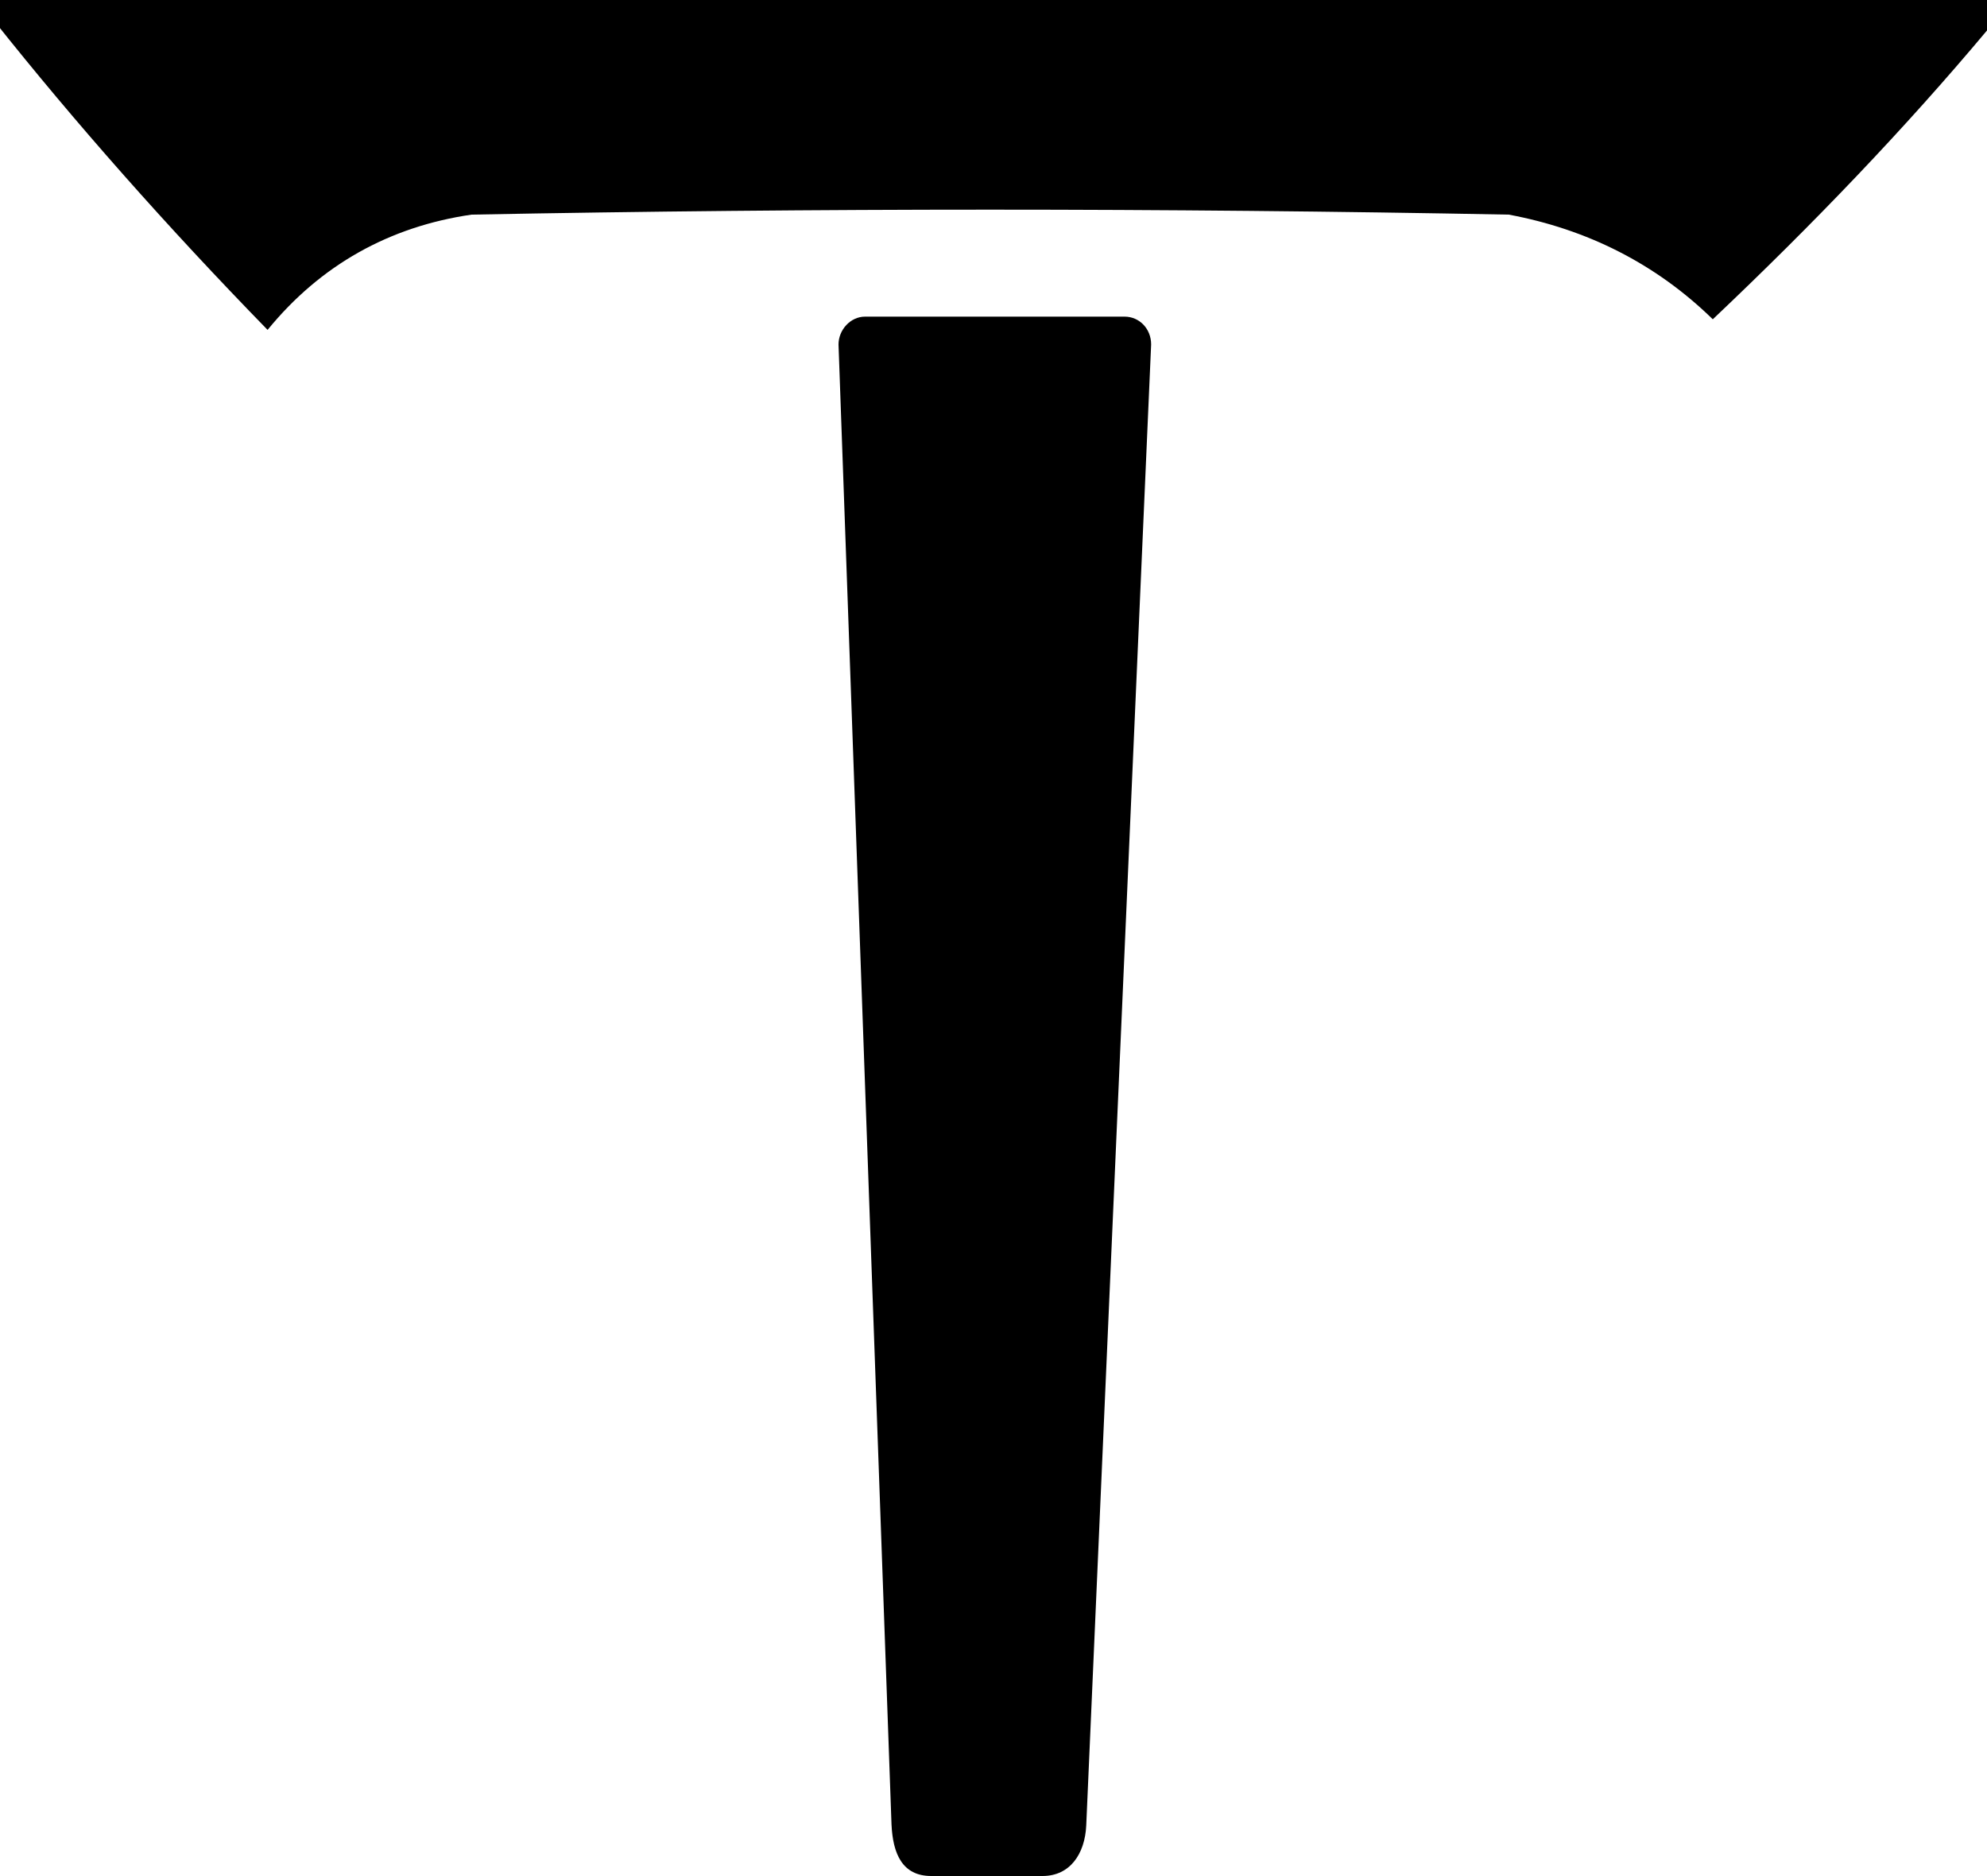
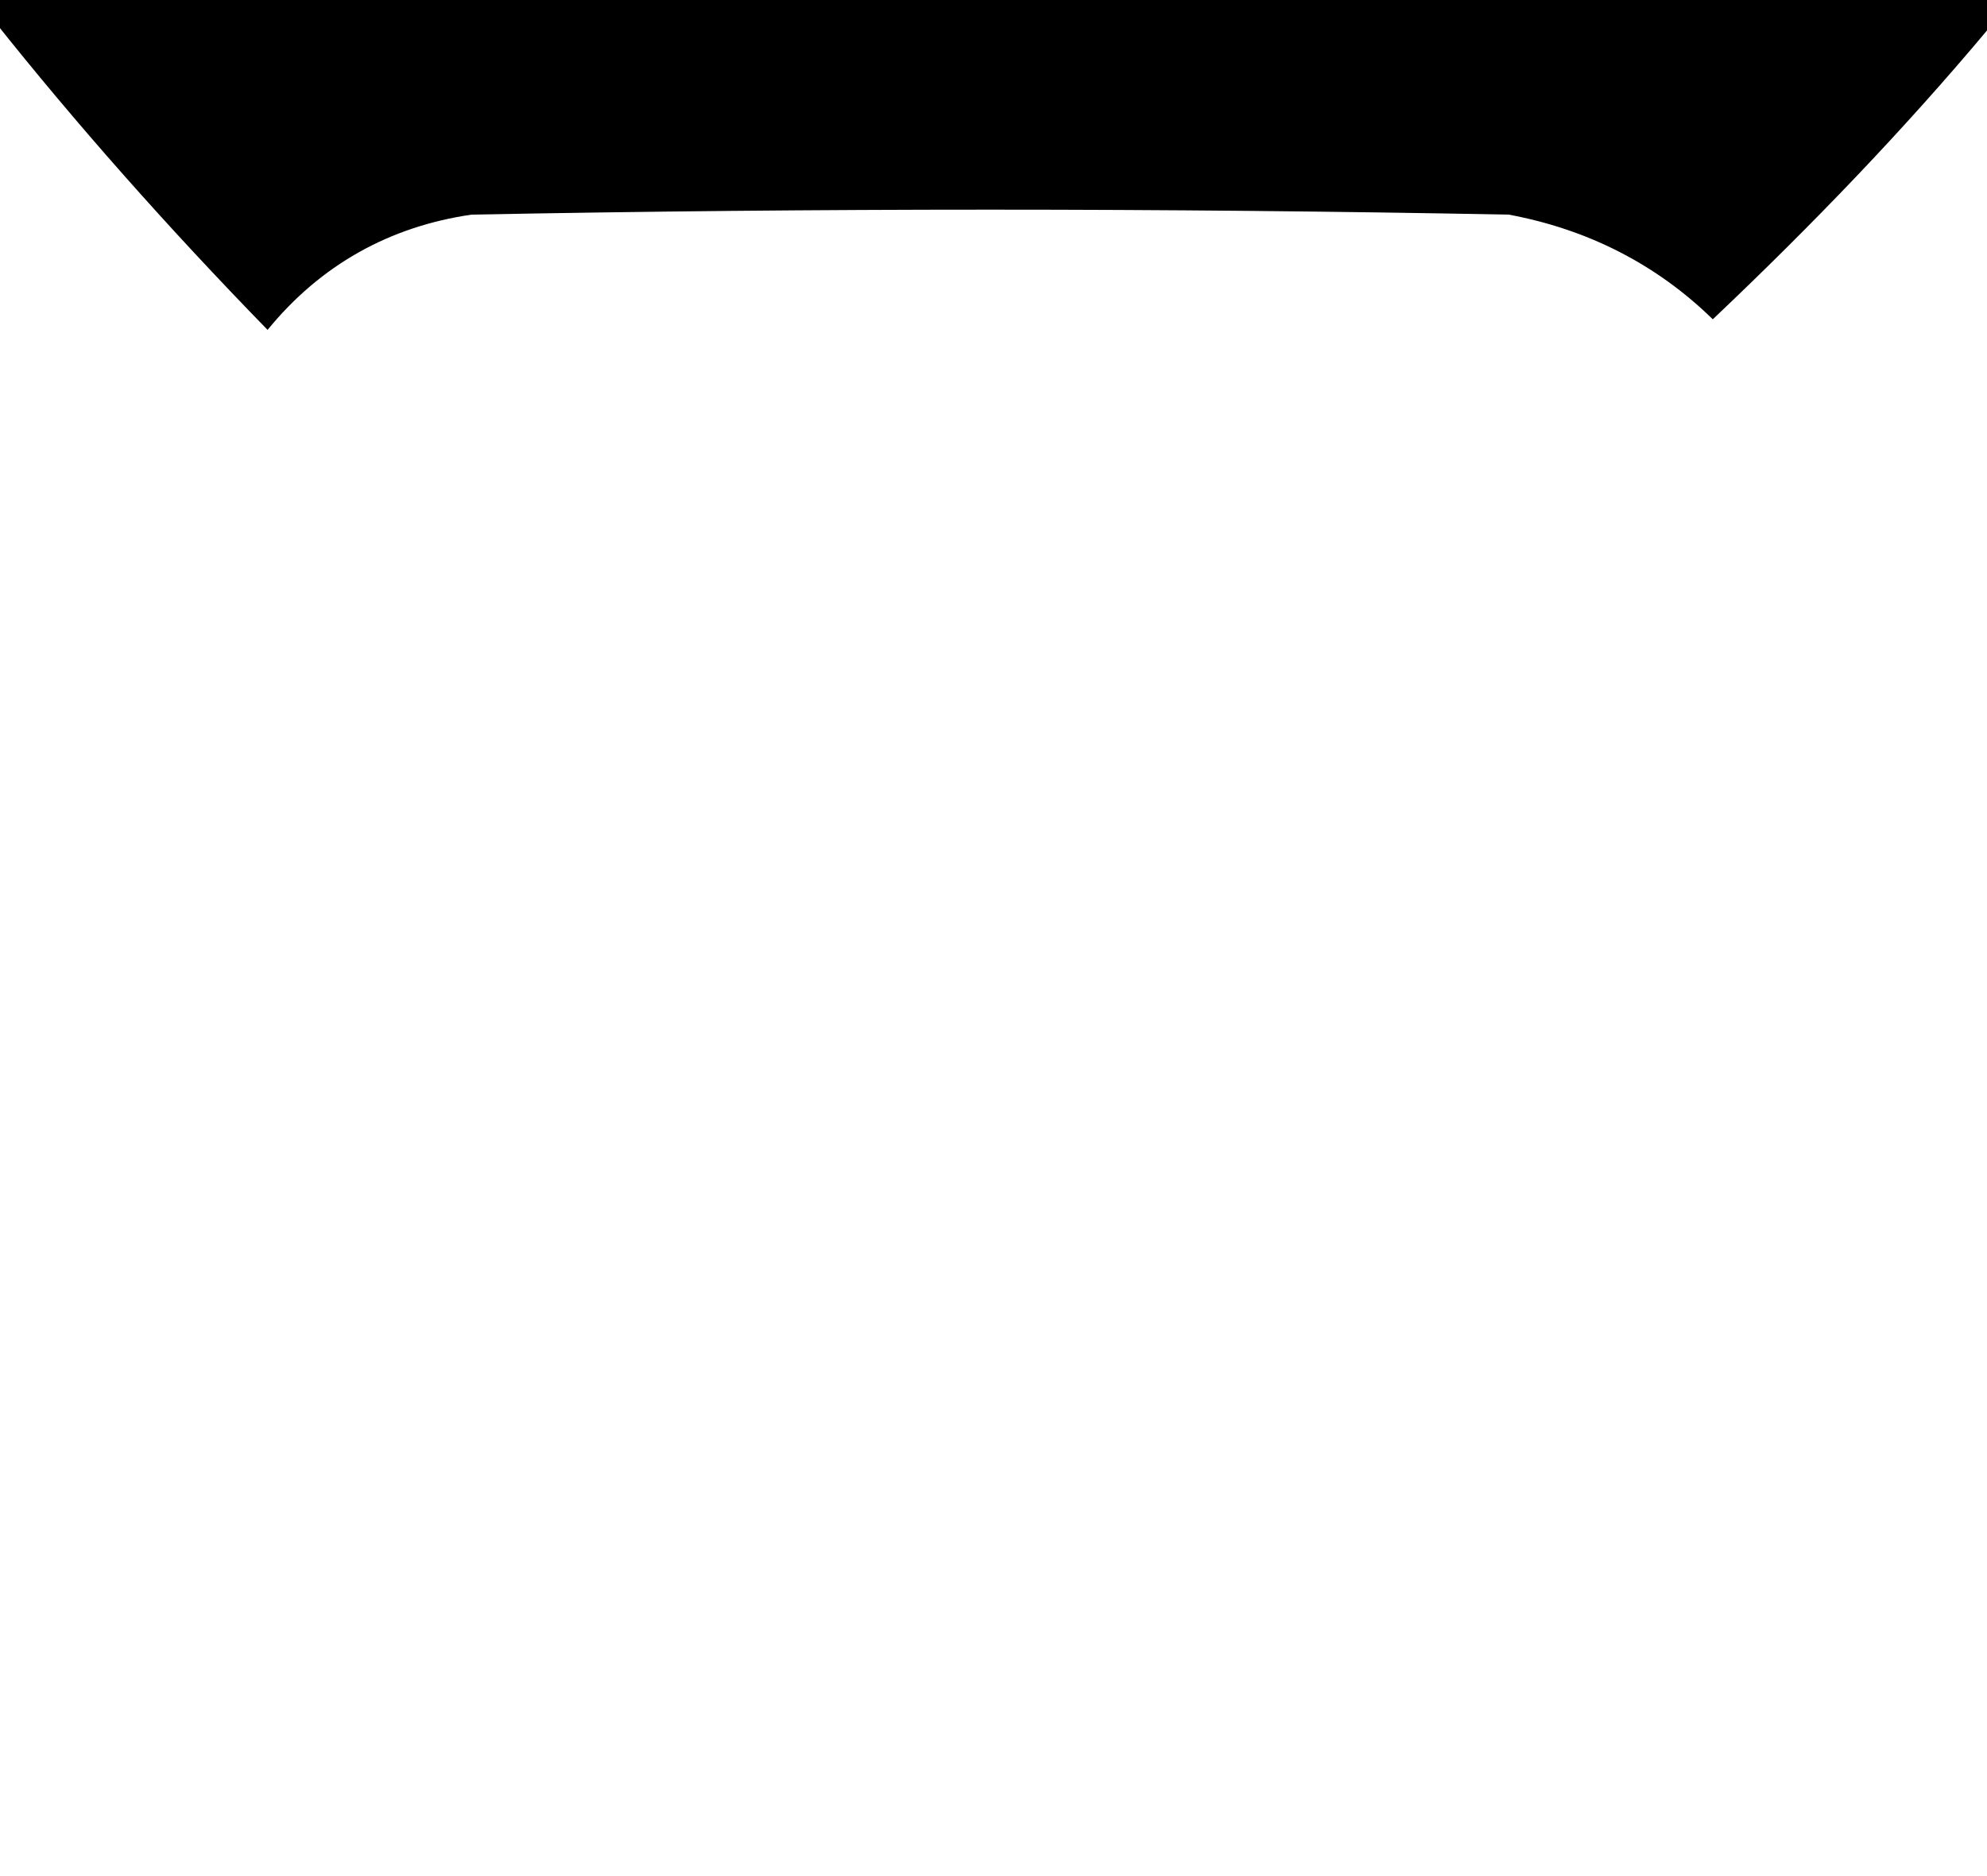
<svg xmlns="http://www.w3.org/2000/svg" version="1.1" id="Layer_1" x="0px" y="0px" viewBox="0 0 150 141.6" style="enable-background:new 0 0 150 141.6;" xml:space="preserve">
-   <path fill="#000" d="M78.7,141.6h-8.4c-2.2,0-2.9-1.7-3-3.9L63.3,26c0-1.1,0.9-2.1,2-2.1h19.6c1.1,0,2,0.9,2,2.1L82,137.8  C81.9,139.9,80.8,141.6,78.7,141.6z" />
  <path fill="#000" d="M-0.5-1.5c50.2,0,100.3,0,150.5,0c0,1.3,0,2.5,0,3.8c-6.2,7.4-13.1,14.6-20.7,21.8c-4.3-4.2-9.5-6.8-15.4-7.9  c-26.1-0.5-52.2-0.5-78.3,0c-6.2,0.9-11.4,3.8-15.4,8.7C12.6,17.1,5.7,9.3-0.5,1.5C-0.5,0.5-0.5-0.5-0.5-1.5z" />
</svg>